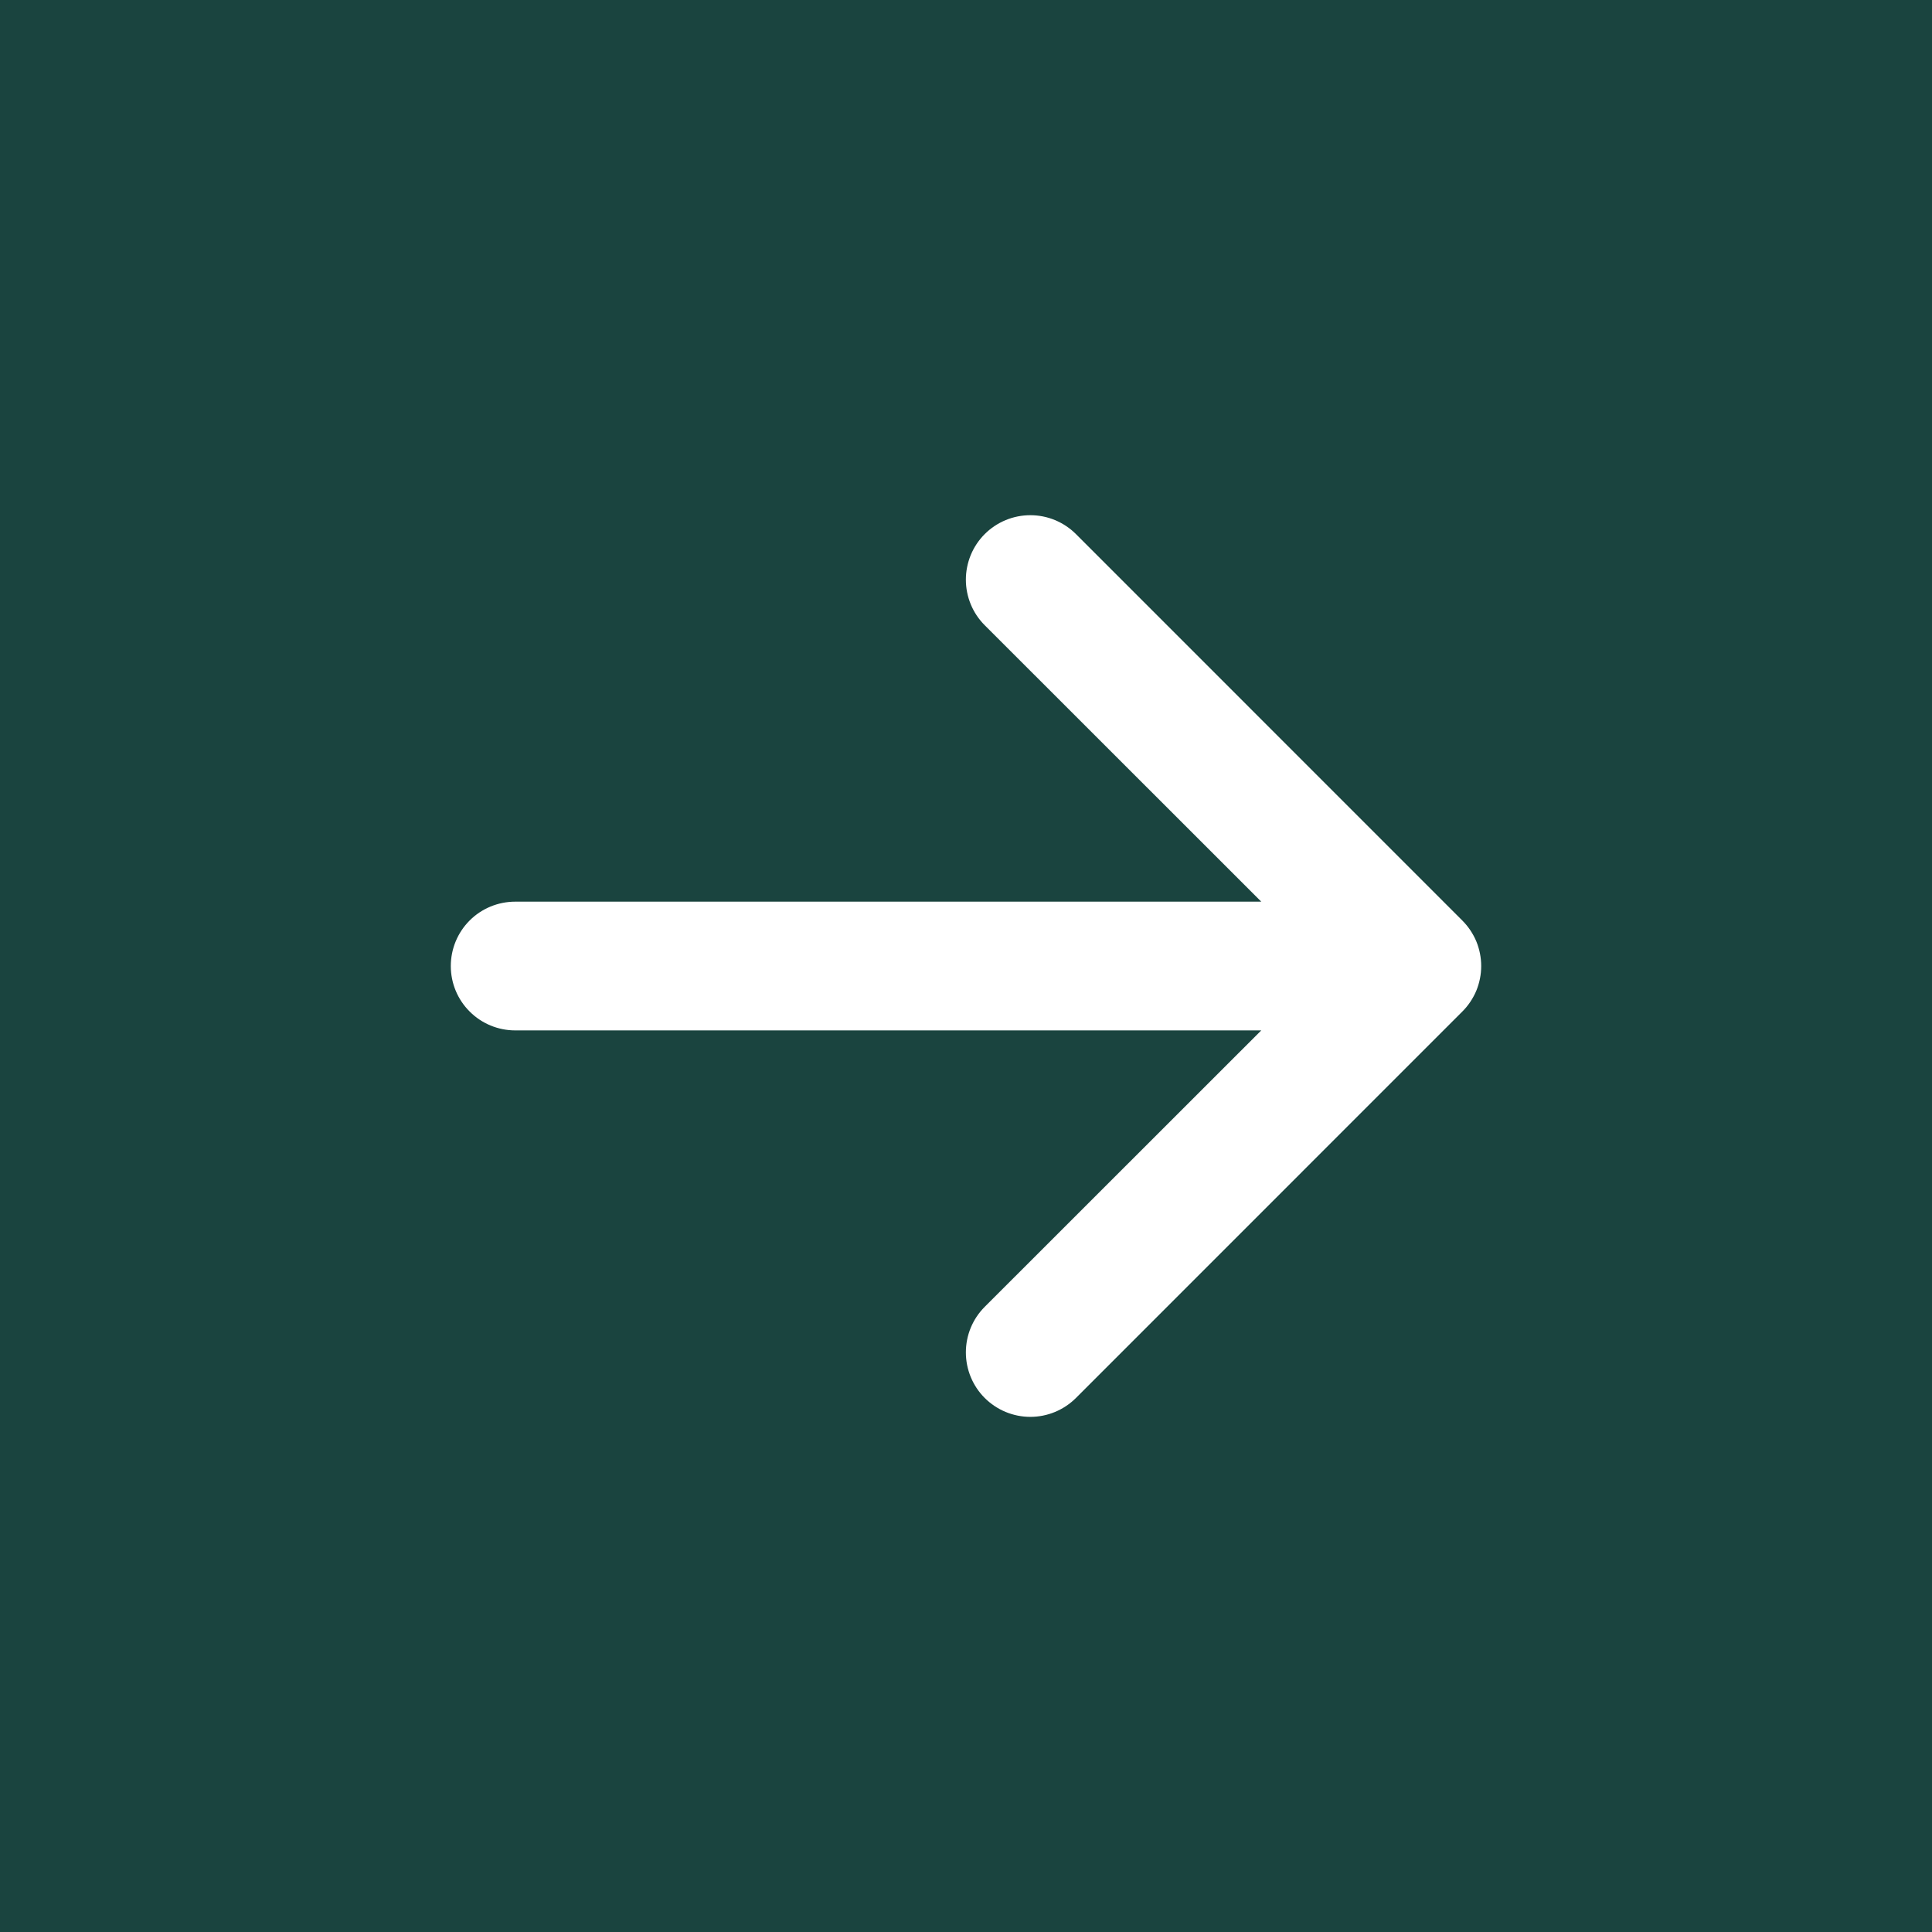
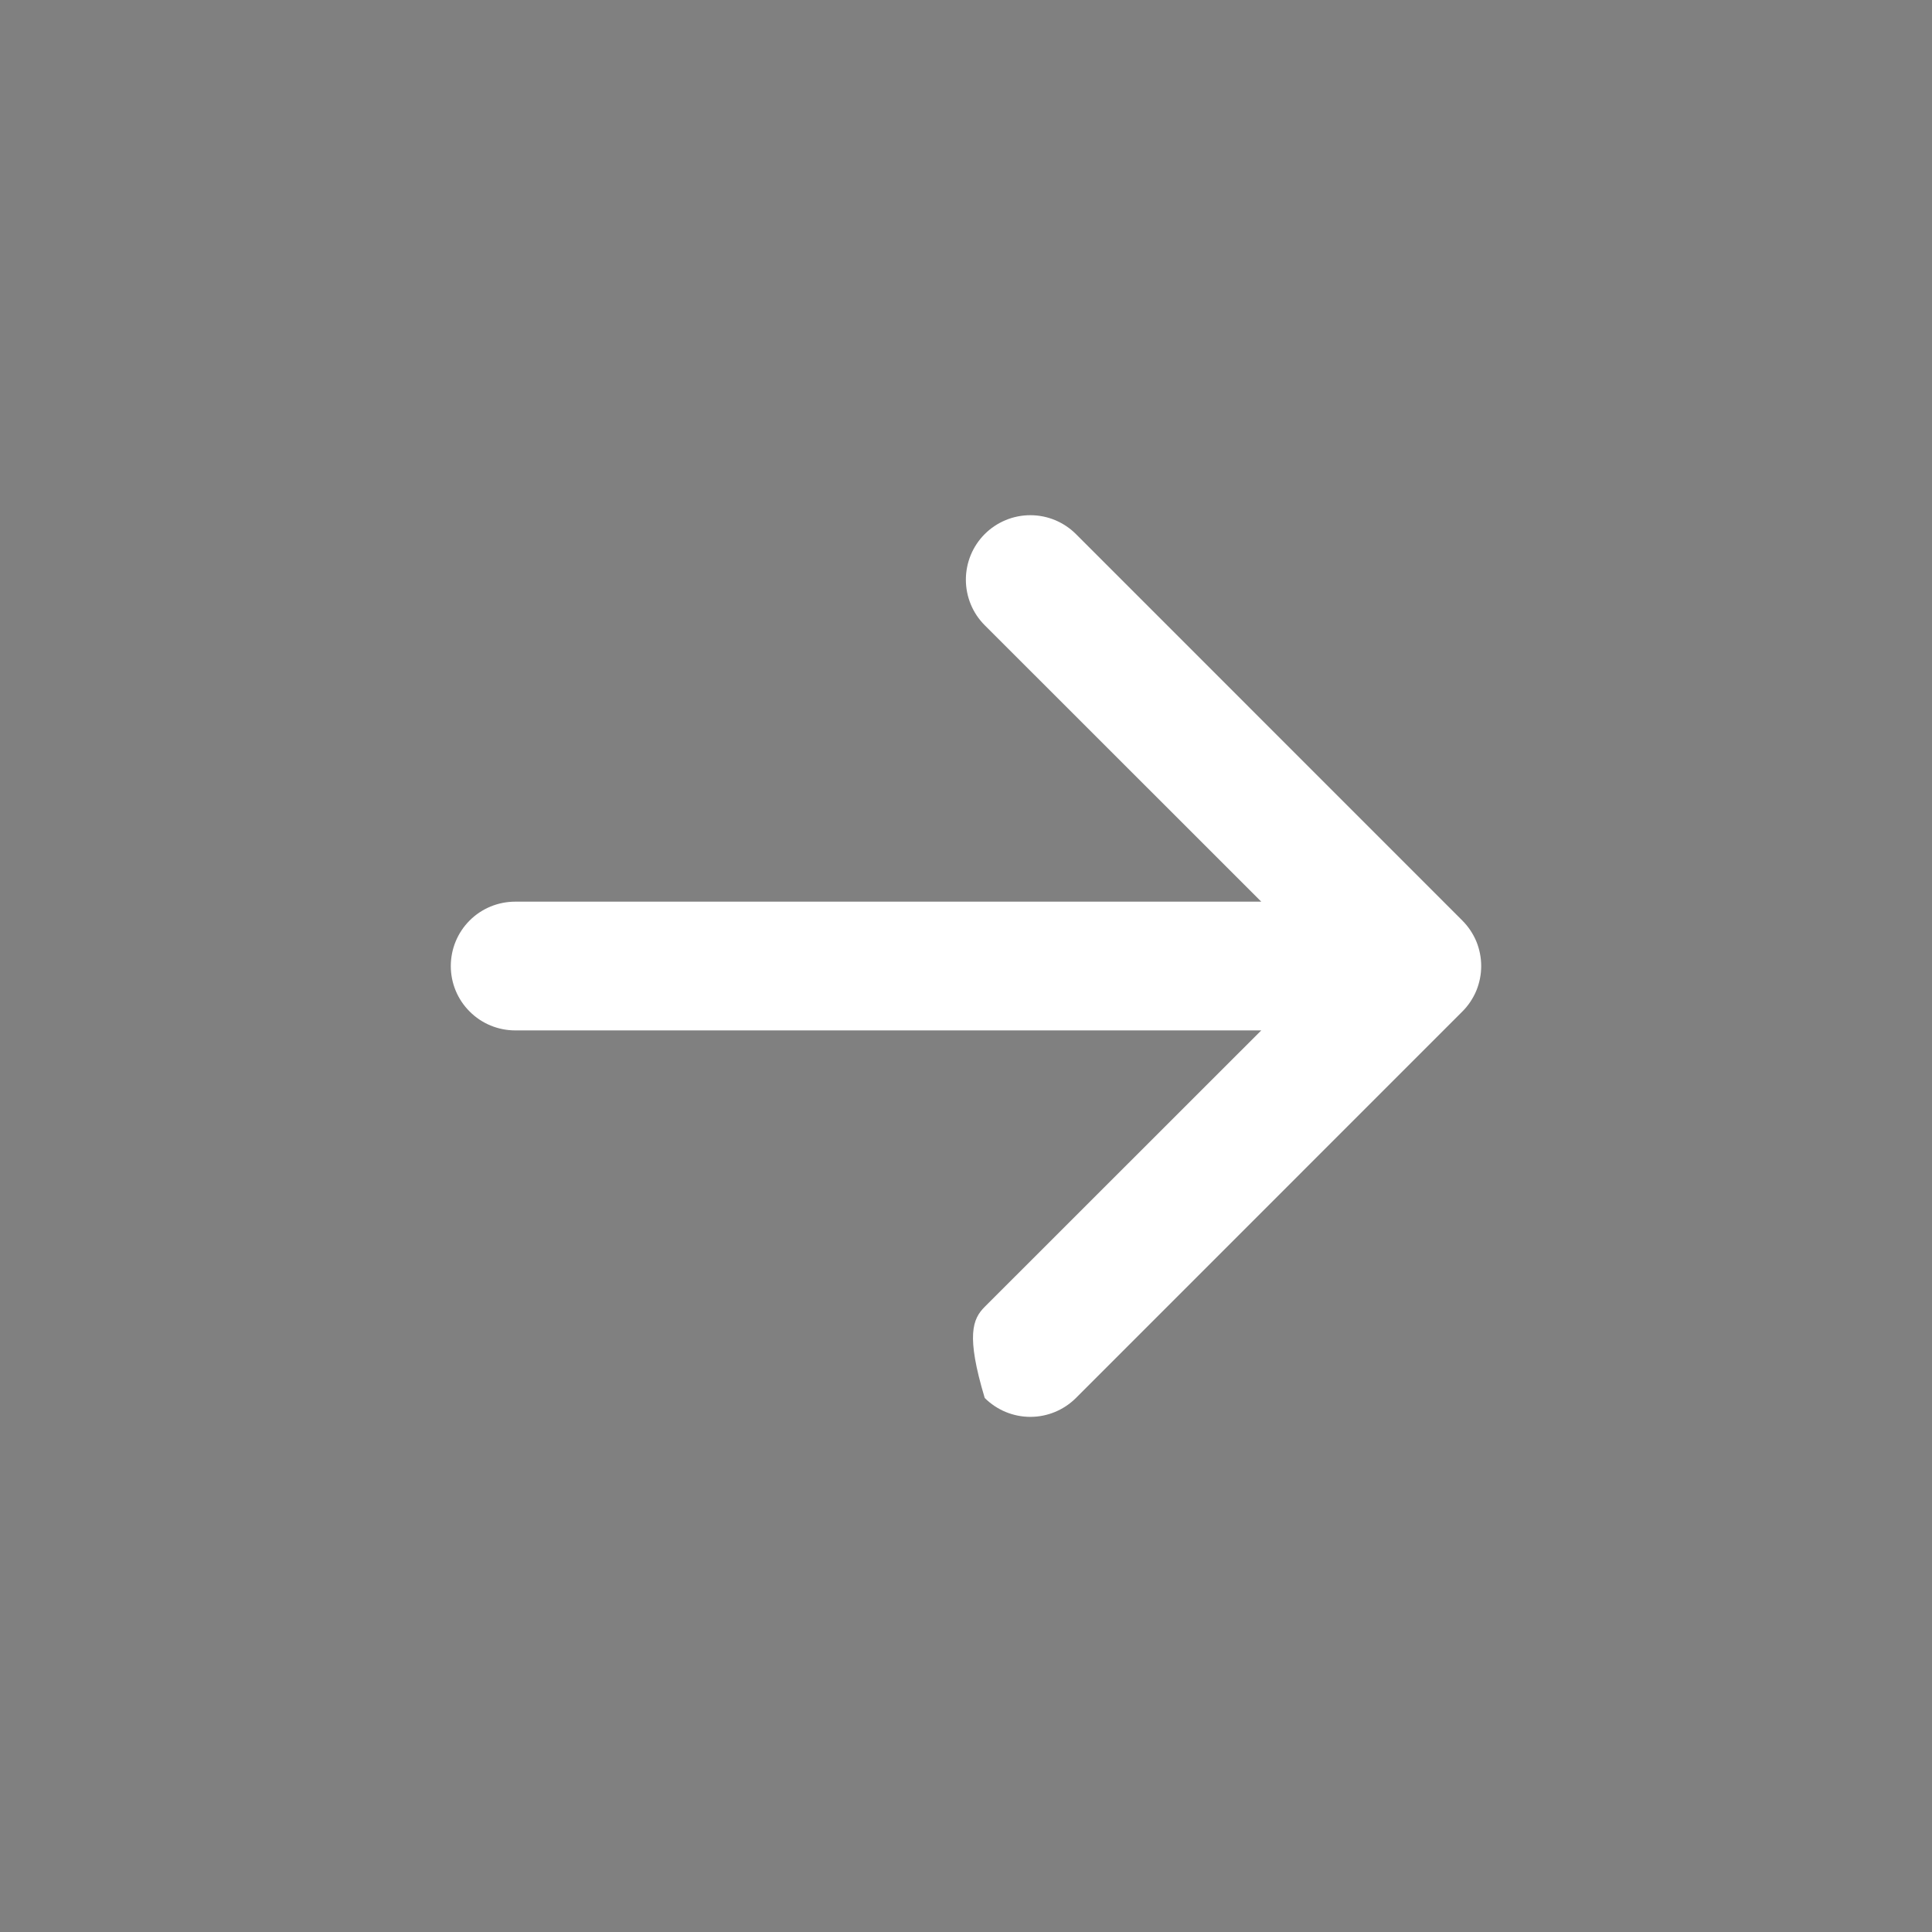
<svg xmlns="http://www.w3.org/2000/svg" width="30" height="30" viewBox="0 0 30 30" fill="none">
  <rect x="0" y="0" width="30" height="30" fill="#808080" stroke="none" />
-   <rect x="1" y="1" width="28" height="28" fill="#1A443F" stroke="#1A443F" stroke-width="2" />
-   <path fill-rule="evenodd" clip-rule="evenodd" d="M7 15.001C7 14.735 7.105 14.481 7.293 14.293C7.48 14.106 7.735 14.001 8 14.001L19.585 14.001L15.291 9.709C15.198 9.616 15.124 9.506 15.074 9.384C15.024 9.263 14.998 9.133 14.998 9.001C14.998 8.87 15.024 8.74 15.074 8.618C15.124 8.497 15.198 8.386 15.291 8.293C15.384 8.2 15.494 8.127 15.616 8.076C15.737 8.026 15.867 8 15.999 8C16.131 8 16.261 8.026 16.382 8.076C16.504 8.127 16.614 8.2 16.707 8.293L22.706 14.293C22.799 14.386 22.873 14.496 22.924 14.617C22.974 14.739 23 14.869 23 15.001C23 15.132 22.974 15.262 22.924 15.384C22.873 15.505 22.799 15.616 22.706 15.708L16.707 21.708C16.519 21.895 16.265 22.001 15.999 22.001C15.733 22.001 15.479 21.895 15.291 21.708C15.103 21.52 14.998 21.265 14.998 21C14.998 20.734 15.103 20.48 15.291 20.292L19.585 16H8C7.735 16 7.48 15.895 7.293 15.707C7.105 15.52 7 15.266 7 15.001Z" fill="white" />
+   <path fill-rule="evenodd" clip-rule="evenodd" d="M7 15.001C7 14.735 7.105 14.481 7.293 14.293C7.48 14.106 7.735 14.001 8 14.001L19.585 14.001L15.291 9.709C15.198 9.616 15.124 9.506 15.074 9.384C15.024 9.263 14.998 9.133 14.998 9.001C14.998 8.87 15.024 8.74 15.074 8.618C15.124 8.497 15.198 8.386 15.291 8.293C15.384 8.2 15.494 8.127 15.616 8.076C15.737 8.026 15.867 8 15.999 8C16.131 8 16.261 8.026 16.382 8.076C16.504 8.127 16.614 8.2 16.707 8.293L22.706 14.293C22.799 14.386 22.873 14.496 22.924 14.617C22.974 14.739 23 14.869 23 15.001C23 15.132 22.974 15.262 22.924 15.384C22.873 15.505 22.799 15.616 22.706 15.708L16.707 21.708C16.519 21.895 16.265 22.001 15.999 22.001C15.733 22.001 15.479 21.895 15.291 21.708C14.998 20.734 15.103 20.48 15.291 20.292L19.585 16H8C7.735 16 7.48 15.895 7.293 15.707C7.105 15.52 7 15.266 7 15.001Z" fill="white" />
</svg>